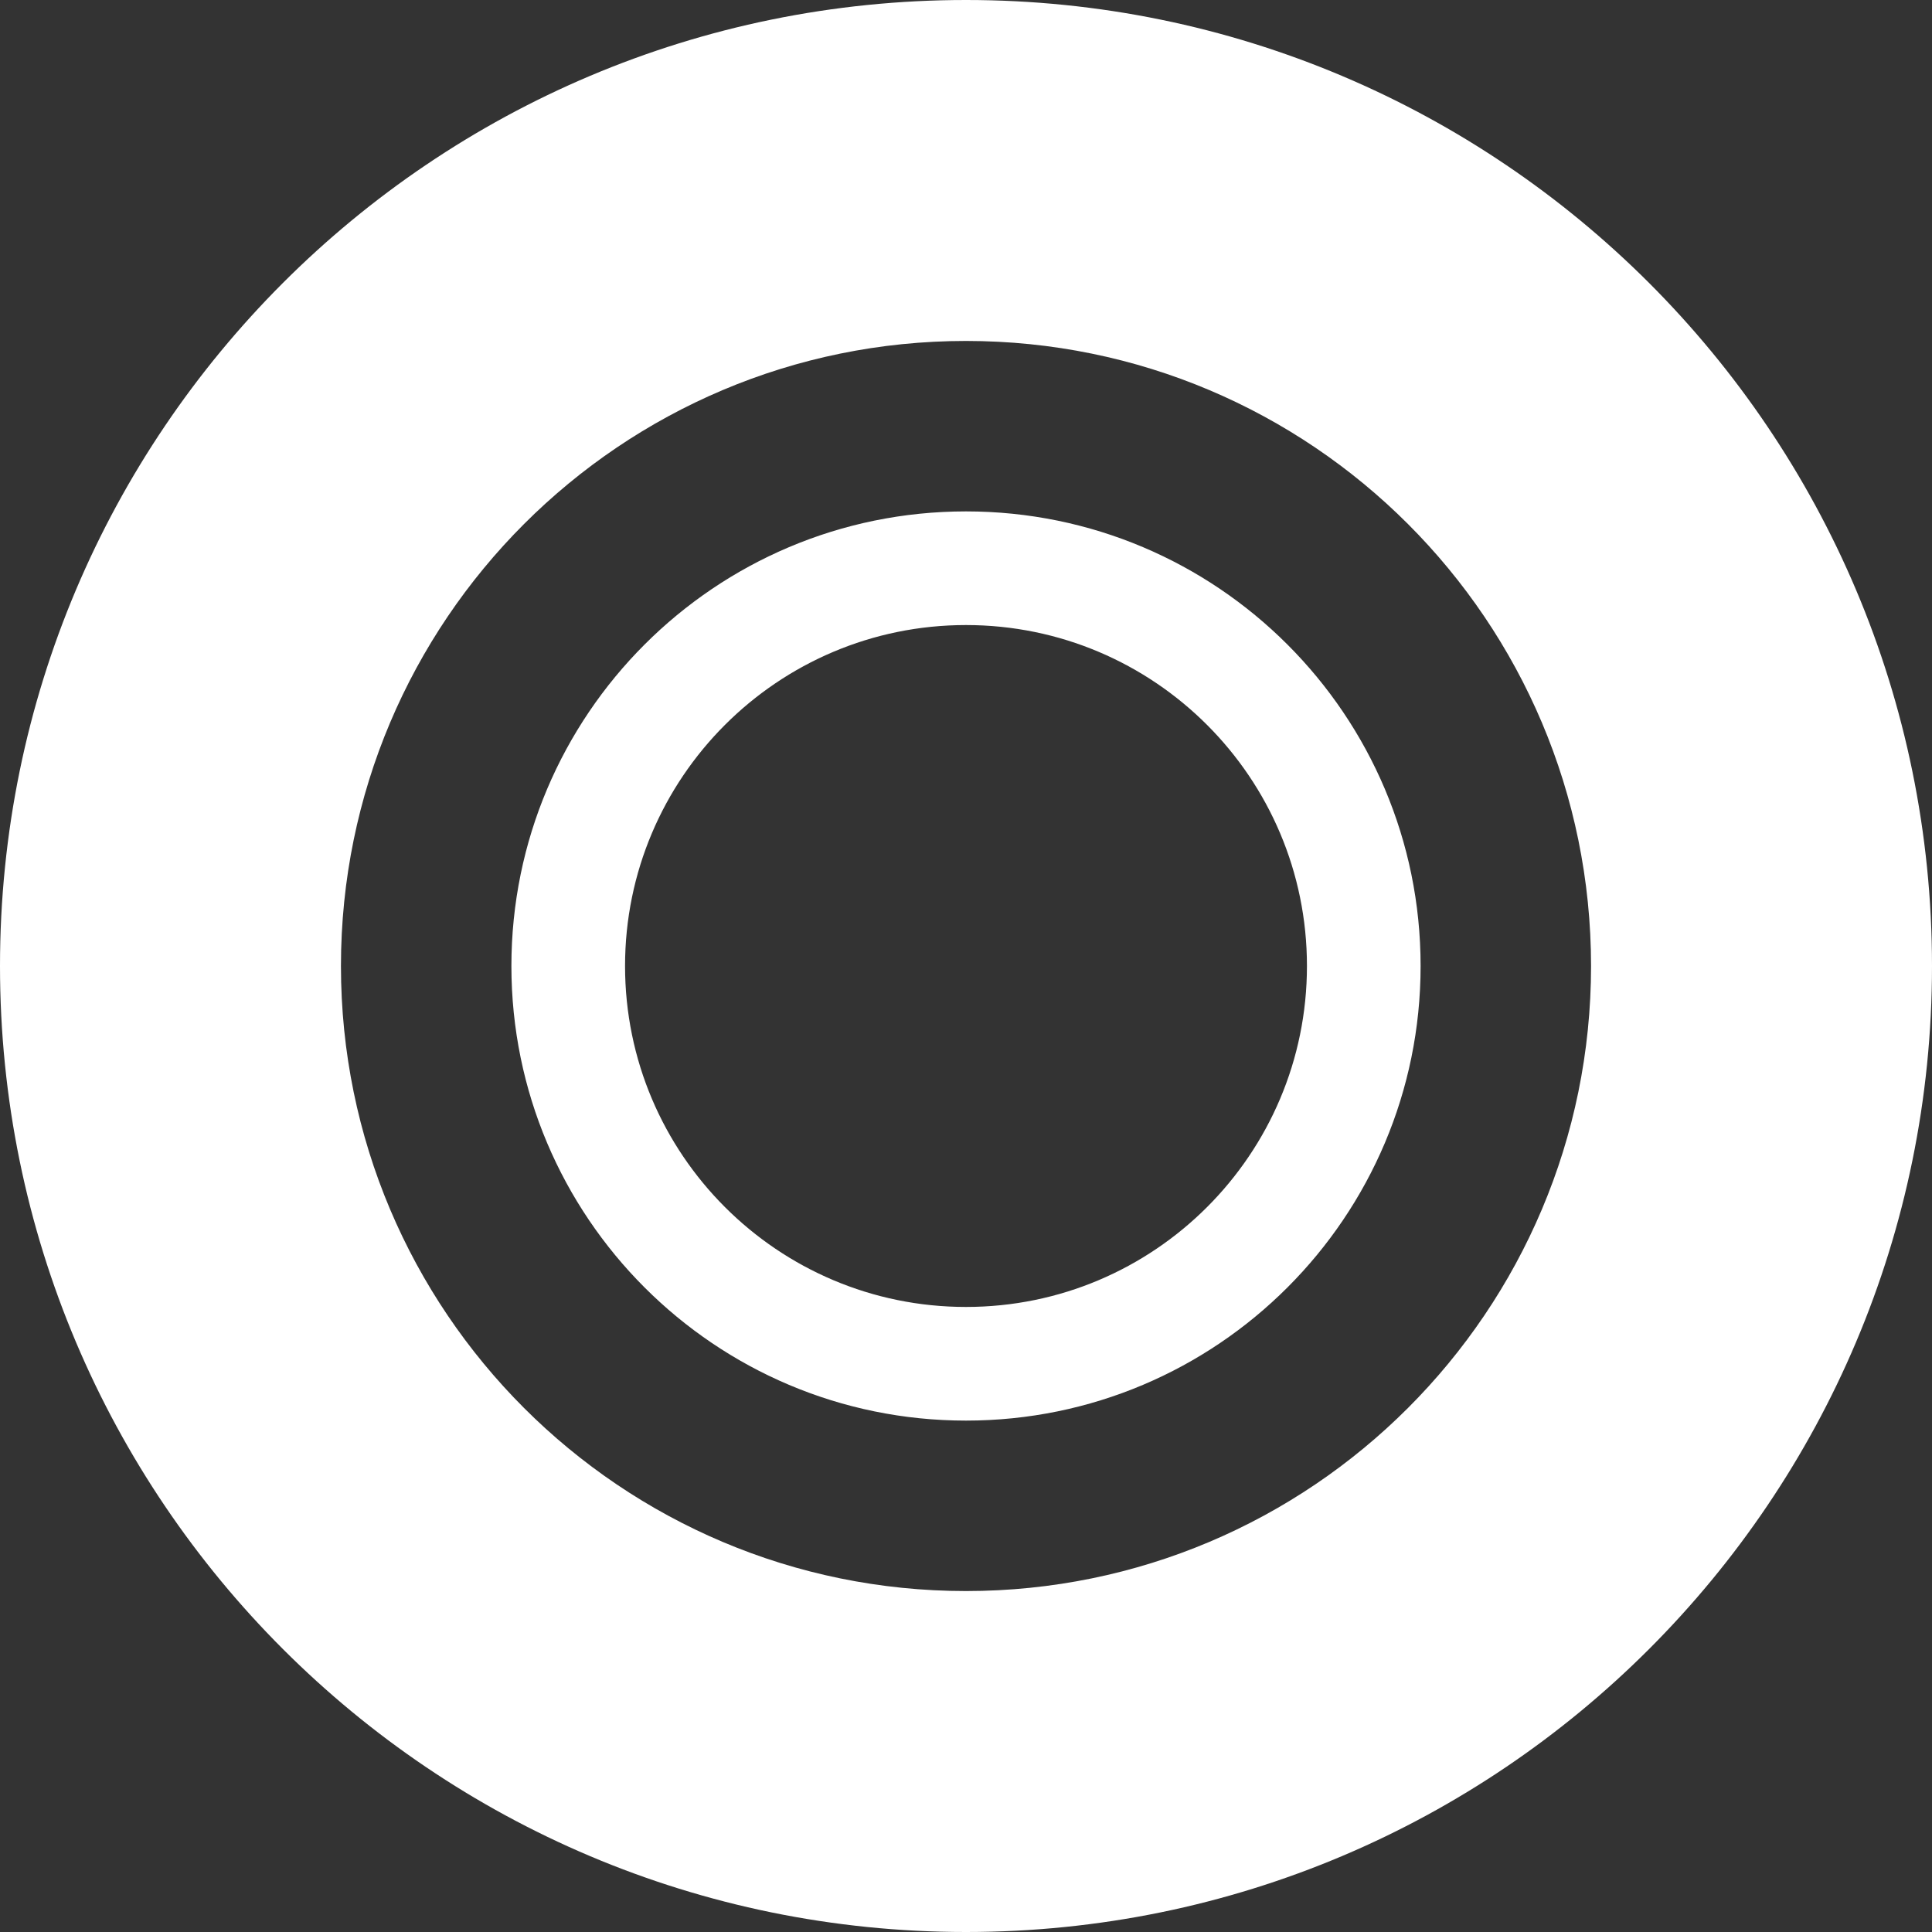
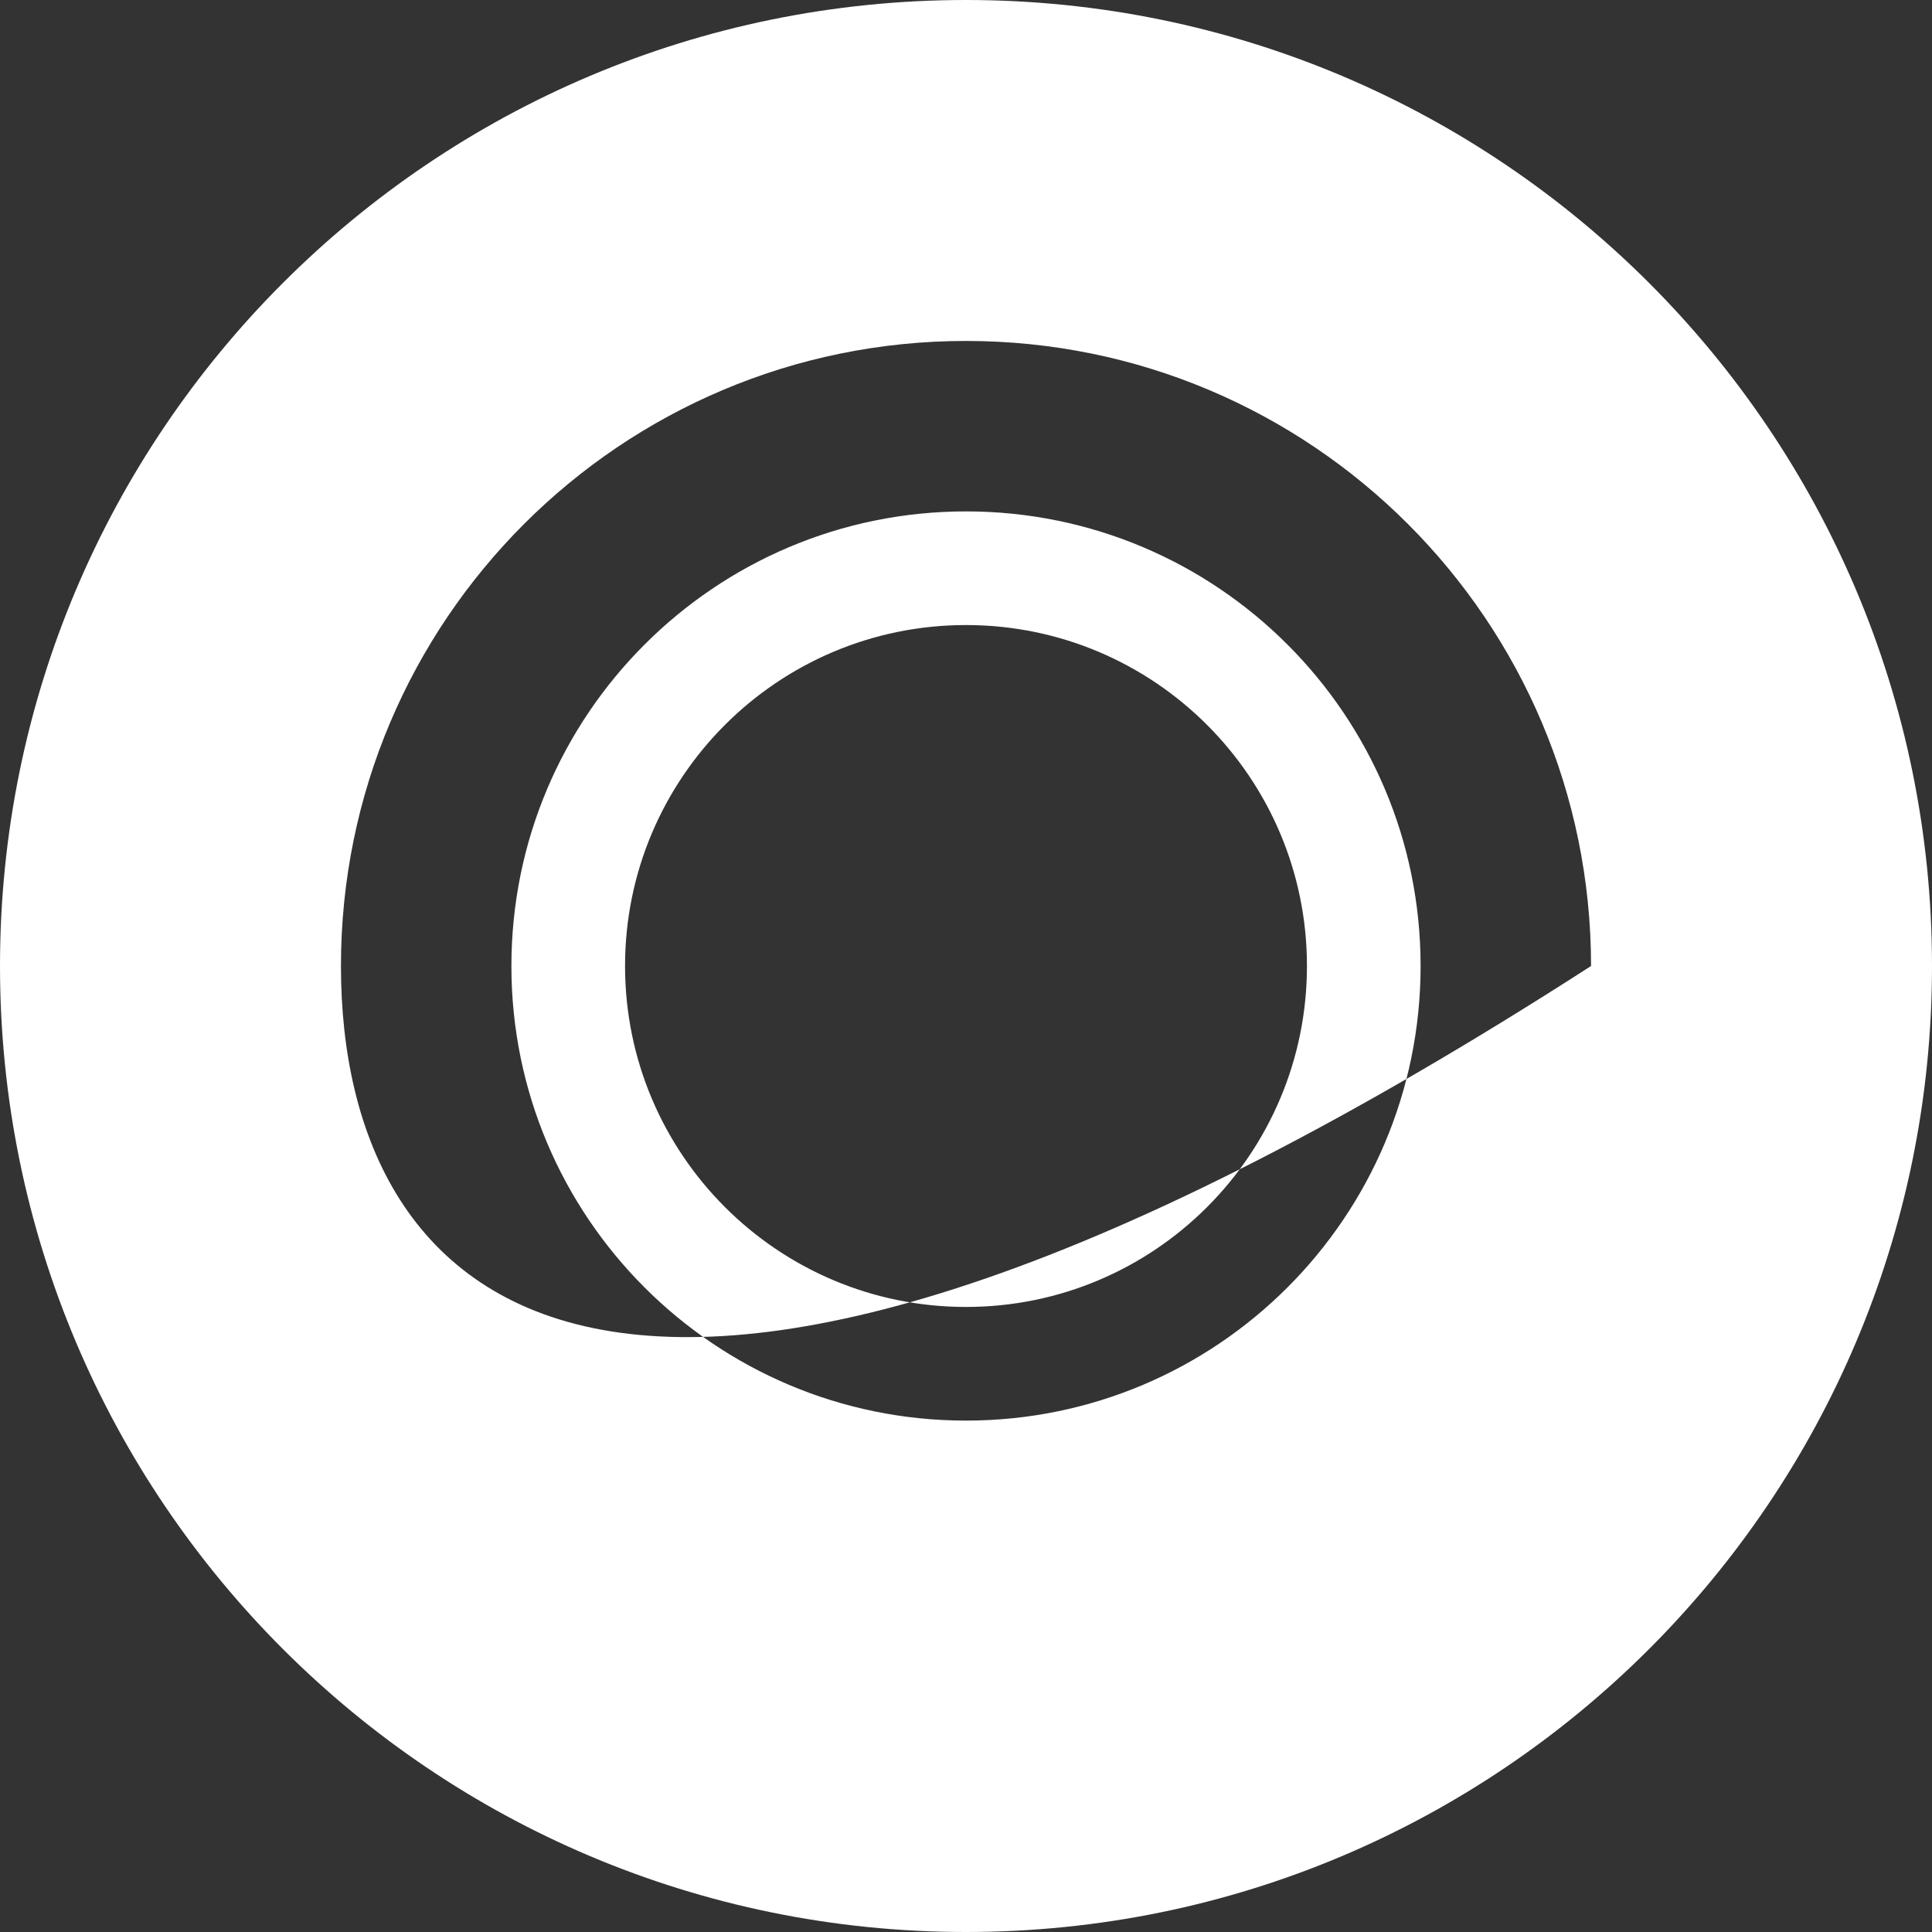
<svg xmlns="http://www.w3.org/2000/svg" width="40" height="40" viewBox="0 0 40 40" fill="none">
  <rect x="0" y="0" width="40" height="40" fill="#333333" stroke="none" />
-   <path fill-rule="evenodd" clip-rule="evenodd" d="M20 40C31.046 40 40 31.046 40 20C40 8.954 31.046 0 20 0C8.954 0 0 8.954 0 20C0 31.046 8.954 40 20 40ZM20 27.059C23.898 27.059 27.059 23.898 27.059 20C27.059 16.102 23.898 12.941 20 12.941C16.102 12.941 12.941 16.102 12.941 20C12.941 23.898 16.102 27.059 20 27.059ZM20 29.412C25.198 29.412 29.412 25.198 29.412 20C29.412 14.802 25.198 10.588 20 10.588C14.802 10.588 10.588 14.802 10.588 20C10.588 25.198 14.802 29.412 20 29.412ZM32.941 20C32.941 27.147 27.147 32.941 20 32.941C12.853 32.941 7.059 27.147 7.059 20C7.059 12.853 12.853 7.059 20 7.059C27.147 7.059 32.941 12.853 32.941 20Z" fill="white" />
+   <path fill-rule="evenodd" clip-rule="evenodd" d="M20 40C31.046 40 40 31.046 40 20C40 8.954 31.046 0 20 0C8.954 0 0 8.954 0 20C0 31.046 8.954 40 20 40ZM20 27.059C23.898 27.059 27.059 23.898 27.059 20C27.059 16.102 23.898 12.941 20 12.941C16.102 12.941 12.941 16.102 12.941 20C12.941 23.898 16.102 27.059 20 27.059ZM20 29.412C25.198 29.412 29.412 25.198 29.412 20C29.412 14.802 25.198 10.588 20 10.588C14.802 10.588 10.588 14.802 10.588 20C10.588 25.198 14.802 29.412 20 29.412ZM32.941 20C12.853 32.941 7.059 27.147 7.059 20C7.059 12.853 12.853 7.059 20 7.059C27.147 7.059 32.941 12.853 32.941 20Z" fill="white" />
</svg>